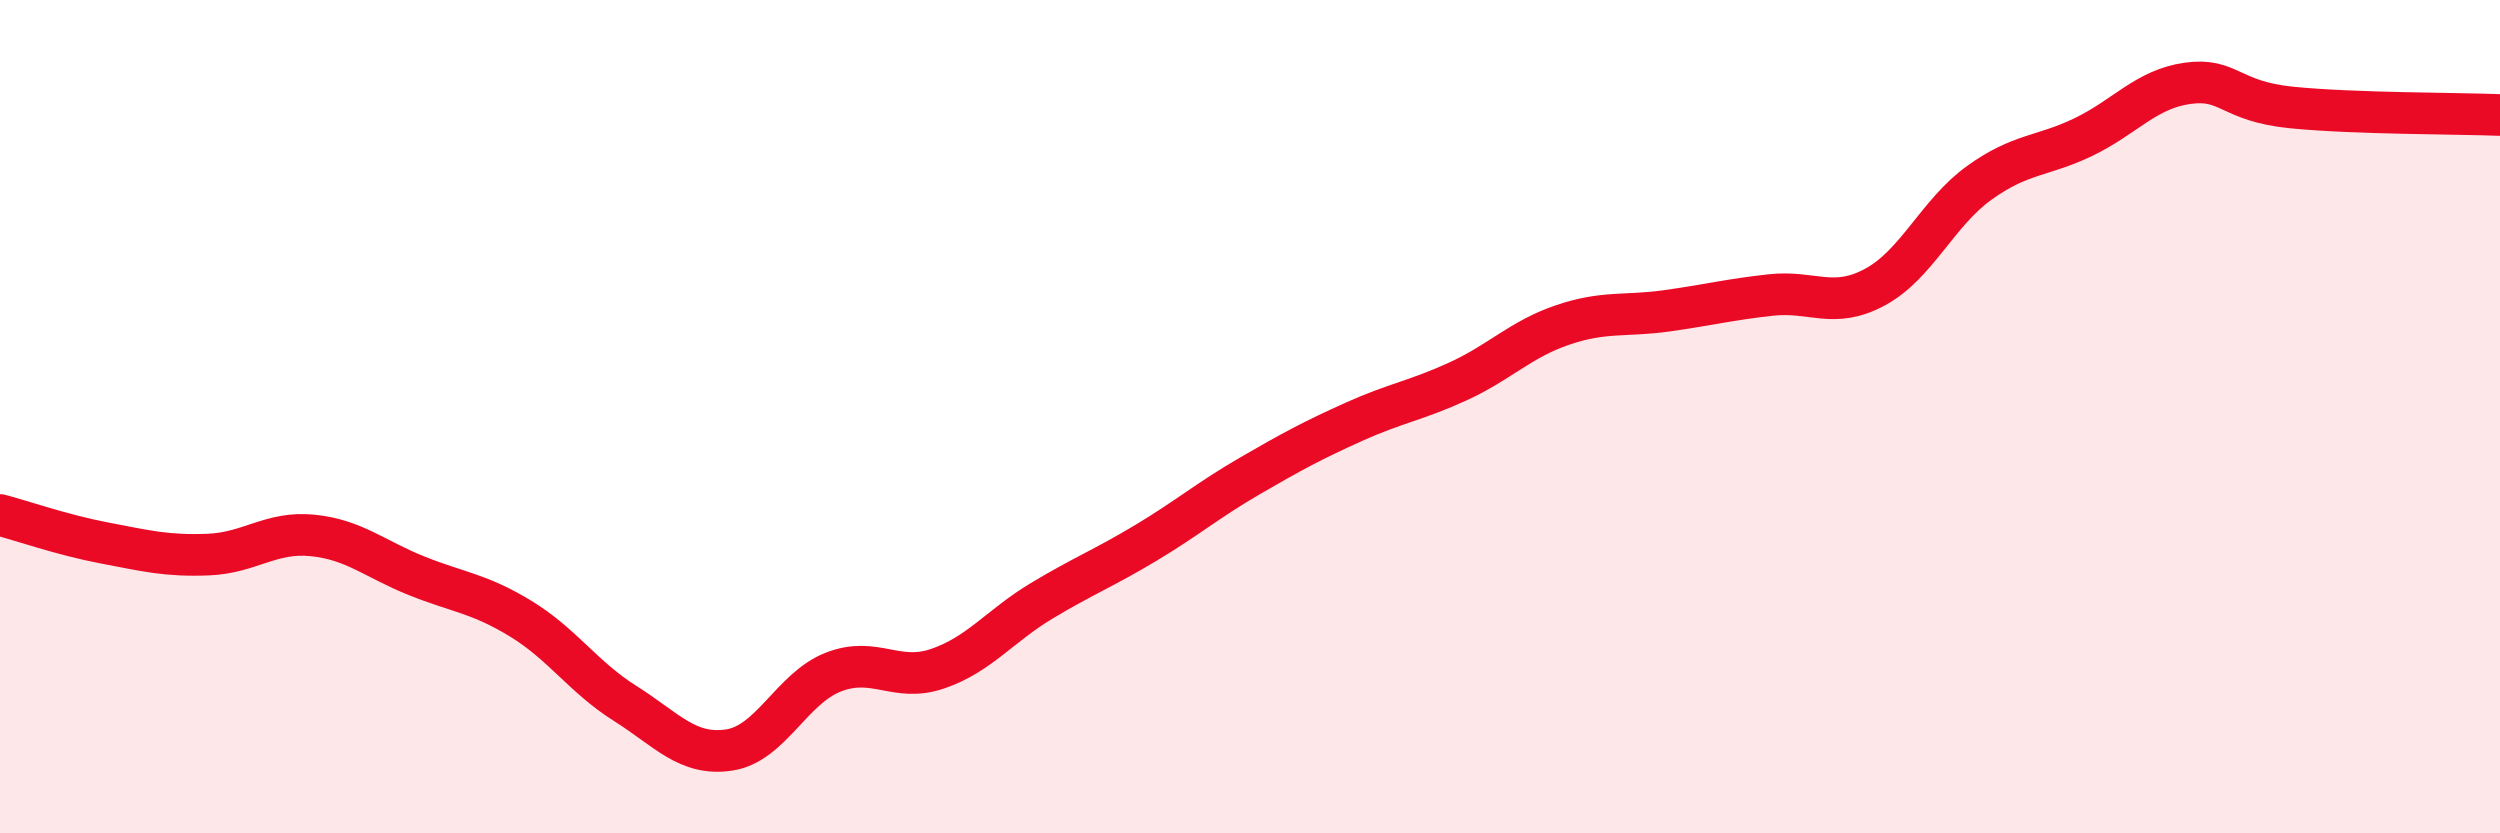
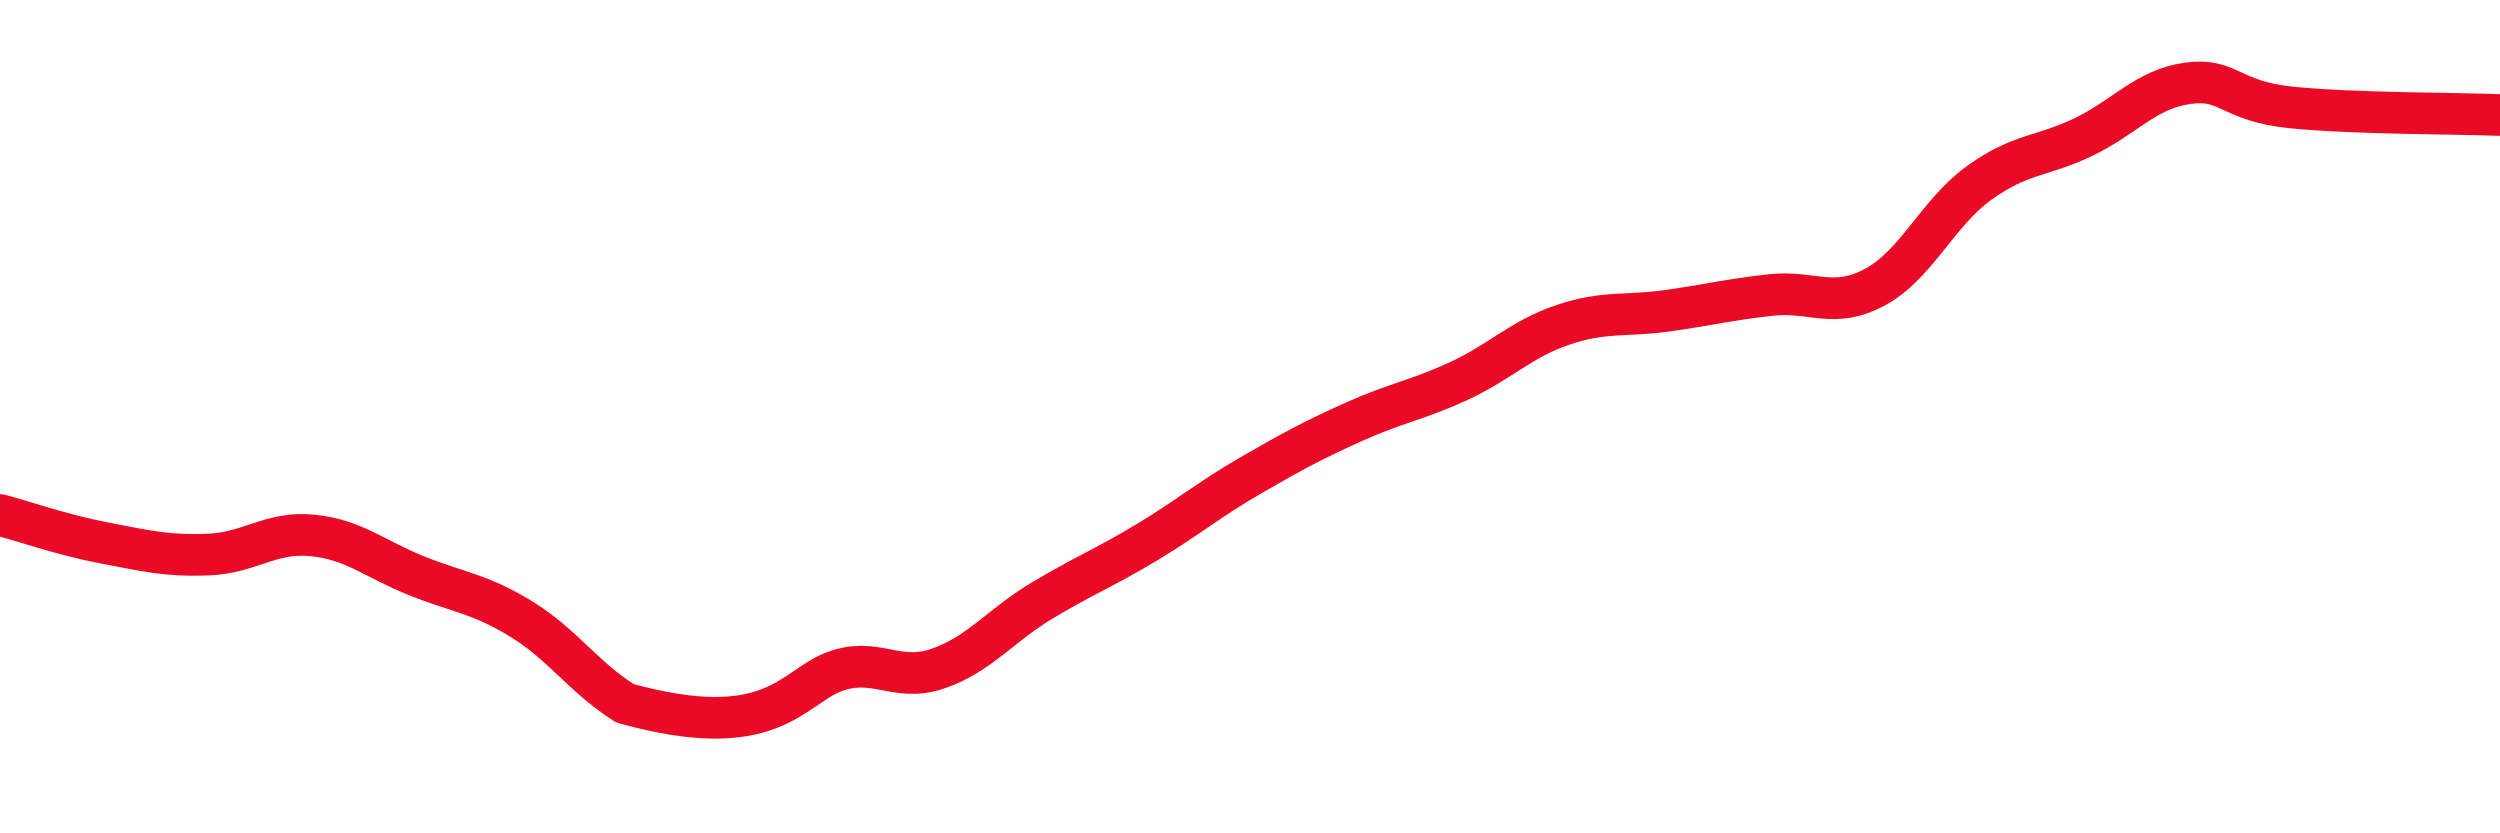
<svg xmlns="http://www.w3.org/2000/svg" width="60" height="20" viewBox="0 0 60 20">
-   <path d="M 0,12.36 C 0.5,12.49 1.5,12.84 2.5,13.03 C 3.5,13.22 4,13.35 5,13.31 C 6,13.27 6.5,12.75 7.5,12.85 C 8.5,12.95 9,13.42 10,13.82 C 11,14.22 11.5,14.24 12.5,14.85 C 13.5,15.46 14,16.25 15,16.88 C 16,17.51 16.5,18.15 17.5,18 C 18.5,17.85 19,16.52 20,16.13 C 21,15.74 21.5,16.39 22.5,16.05 C 23.5,15.71 24,15.02 25,14.42 C 26,13.82 26.5,13.63 27.5,13.03 C 28.5,12.43 29,12 30,11.42 C 31,10.84 31.5,10.57 32.5,10.12 C 33.5,9.67 34,9.61 35,9.15 C 36,8.69 36.5,8.14 37.5,7.8 C 38.5,7.46 39,7.6 40,7.46 C 41,7.32 41.5,7.19 42.5,7.08 C 43.5,6.97 44,7.43 45,6.89 C 46,6.35 46.5,5.11 47.5,4.39 C 48.5,3.67 49,3.77 50,3.29 C 51,2.81 51.5,2.14 52.5,2 C 53.5,1.86 53.5,2.43 55,2.58 C 56.5,2.73 59,2.72 60,2.76L60 20L0 20Z" fill="#EB0A25" opacity="0.1" stroke-linecap="round" stroke-linejoin="round" />
-   <path d="M 0,12.36 C 0.5,12.49 1.5,12.84 2.5,13.03 C 3.5,13.22 4,13.35 5,13.31 C 6,13.27 6.5,12.75 7.5,12.85 C 8.5,12.95 9,13.42 10,13.82 C 11,14.22 11.5,14.24 12.5,14.85 C 13.5,15.46 14,16.25 15,16.88 C 16,17.51 16.5,18.15 17.5,18 C 18.5,17.85 19,16.52 20,16.13 C 21,15.74 21.5,16.39 22.5,16.05 C 23.5,15.71 24,15.02 25,14.42 C 26,13.82 26.5,13.63 27.5,13.03 C 28.5,12.43 29,12 30,11.42 C 31,10.84 31.5,10.57 32.5,10.12 C 33.5,9.67 34,9.61 35,9.15 C 36,8.69 36.5,8.14 37.5,7.8 C 38.5,7.46 39,7.6 40,7.46 C 41,7.32 41.5,7.19 42.5,7.08 C 43.5,6.97 44,7.43 45,6.89 C 46,6.35 46.5,5.11 47.5,4.39 C 48.5,3.67 49,3.77 50,3.29 C 51,2.81 51.5,2.14 52.5,2 C 53.5,1.86 53.5,2.43 55,2.58 C 56.5,2.73 59,2.72 60,2.76" stroke="#EB0A25" stroke-width="1" fill="none" stroke-linecap="round" stroke-linejoin="round" />
+   <path d="M 0,12.36 C 0.5,12.49 1.5,12.84 2.5,13.03 C 3.5,13.22 4,13.35 5,13.31 C 6,13.27 6.5,12.75 7.5,12.85 C 8.5,12.95 9,13.42 10,13.82 C 11,14.22 11.5,14.24 12.5,14.85 C 13.5,15.46 14,16.25 15,16.88 C 18.5,17.85 19,16.52 20,16.13 C 21,15.74 21.5,16.39 22.5,16.05 C 23.5,15.71 24,15.02 25,14.42 C 26,13.82 26.5,13.63 27.5,13.03 C 28.5,12.43 29,12 30,11.42 C 31,10.84 31.5,10.57 32.5,10.12 C 33.5,9.67 34,9.61 35,9.15 C 36,8.69 36.5,8.14 37.5,7.8 C 38.5,7.46 39,7.6 40,7.46 C 41,7.32 41.5,7.19 42.5,7.08 C 43.5,6.97 44,7.43 45,6.89 C 46,6.35 46.5,5.11 47.5,4.39 C 48.5,3.67 49,3.77 50,3.29 C 51,2.81 51.5,2.14 52.5,2 C 53.5,1.86 53.5,2.43 55,2.58 C 56.5,2.73 59,2.72 60,2.76" stroke="#EB0A25" stroke-width="1" fill="none" stroke-linecap="round" stroke-linejoin="round" />
</svg>